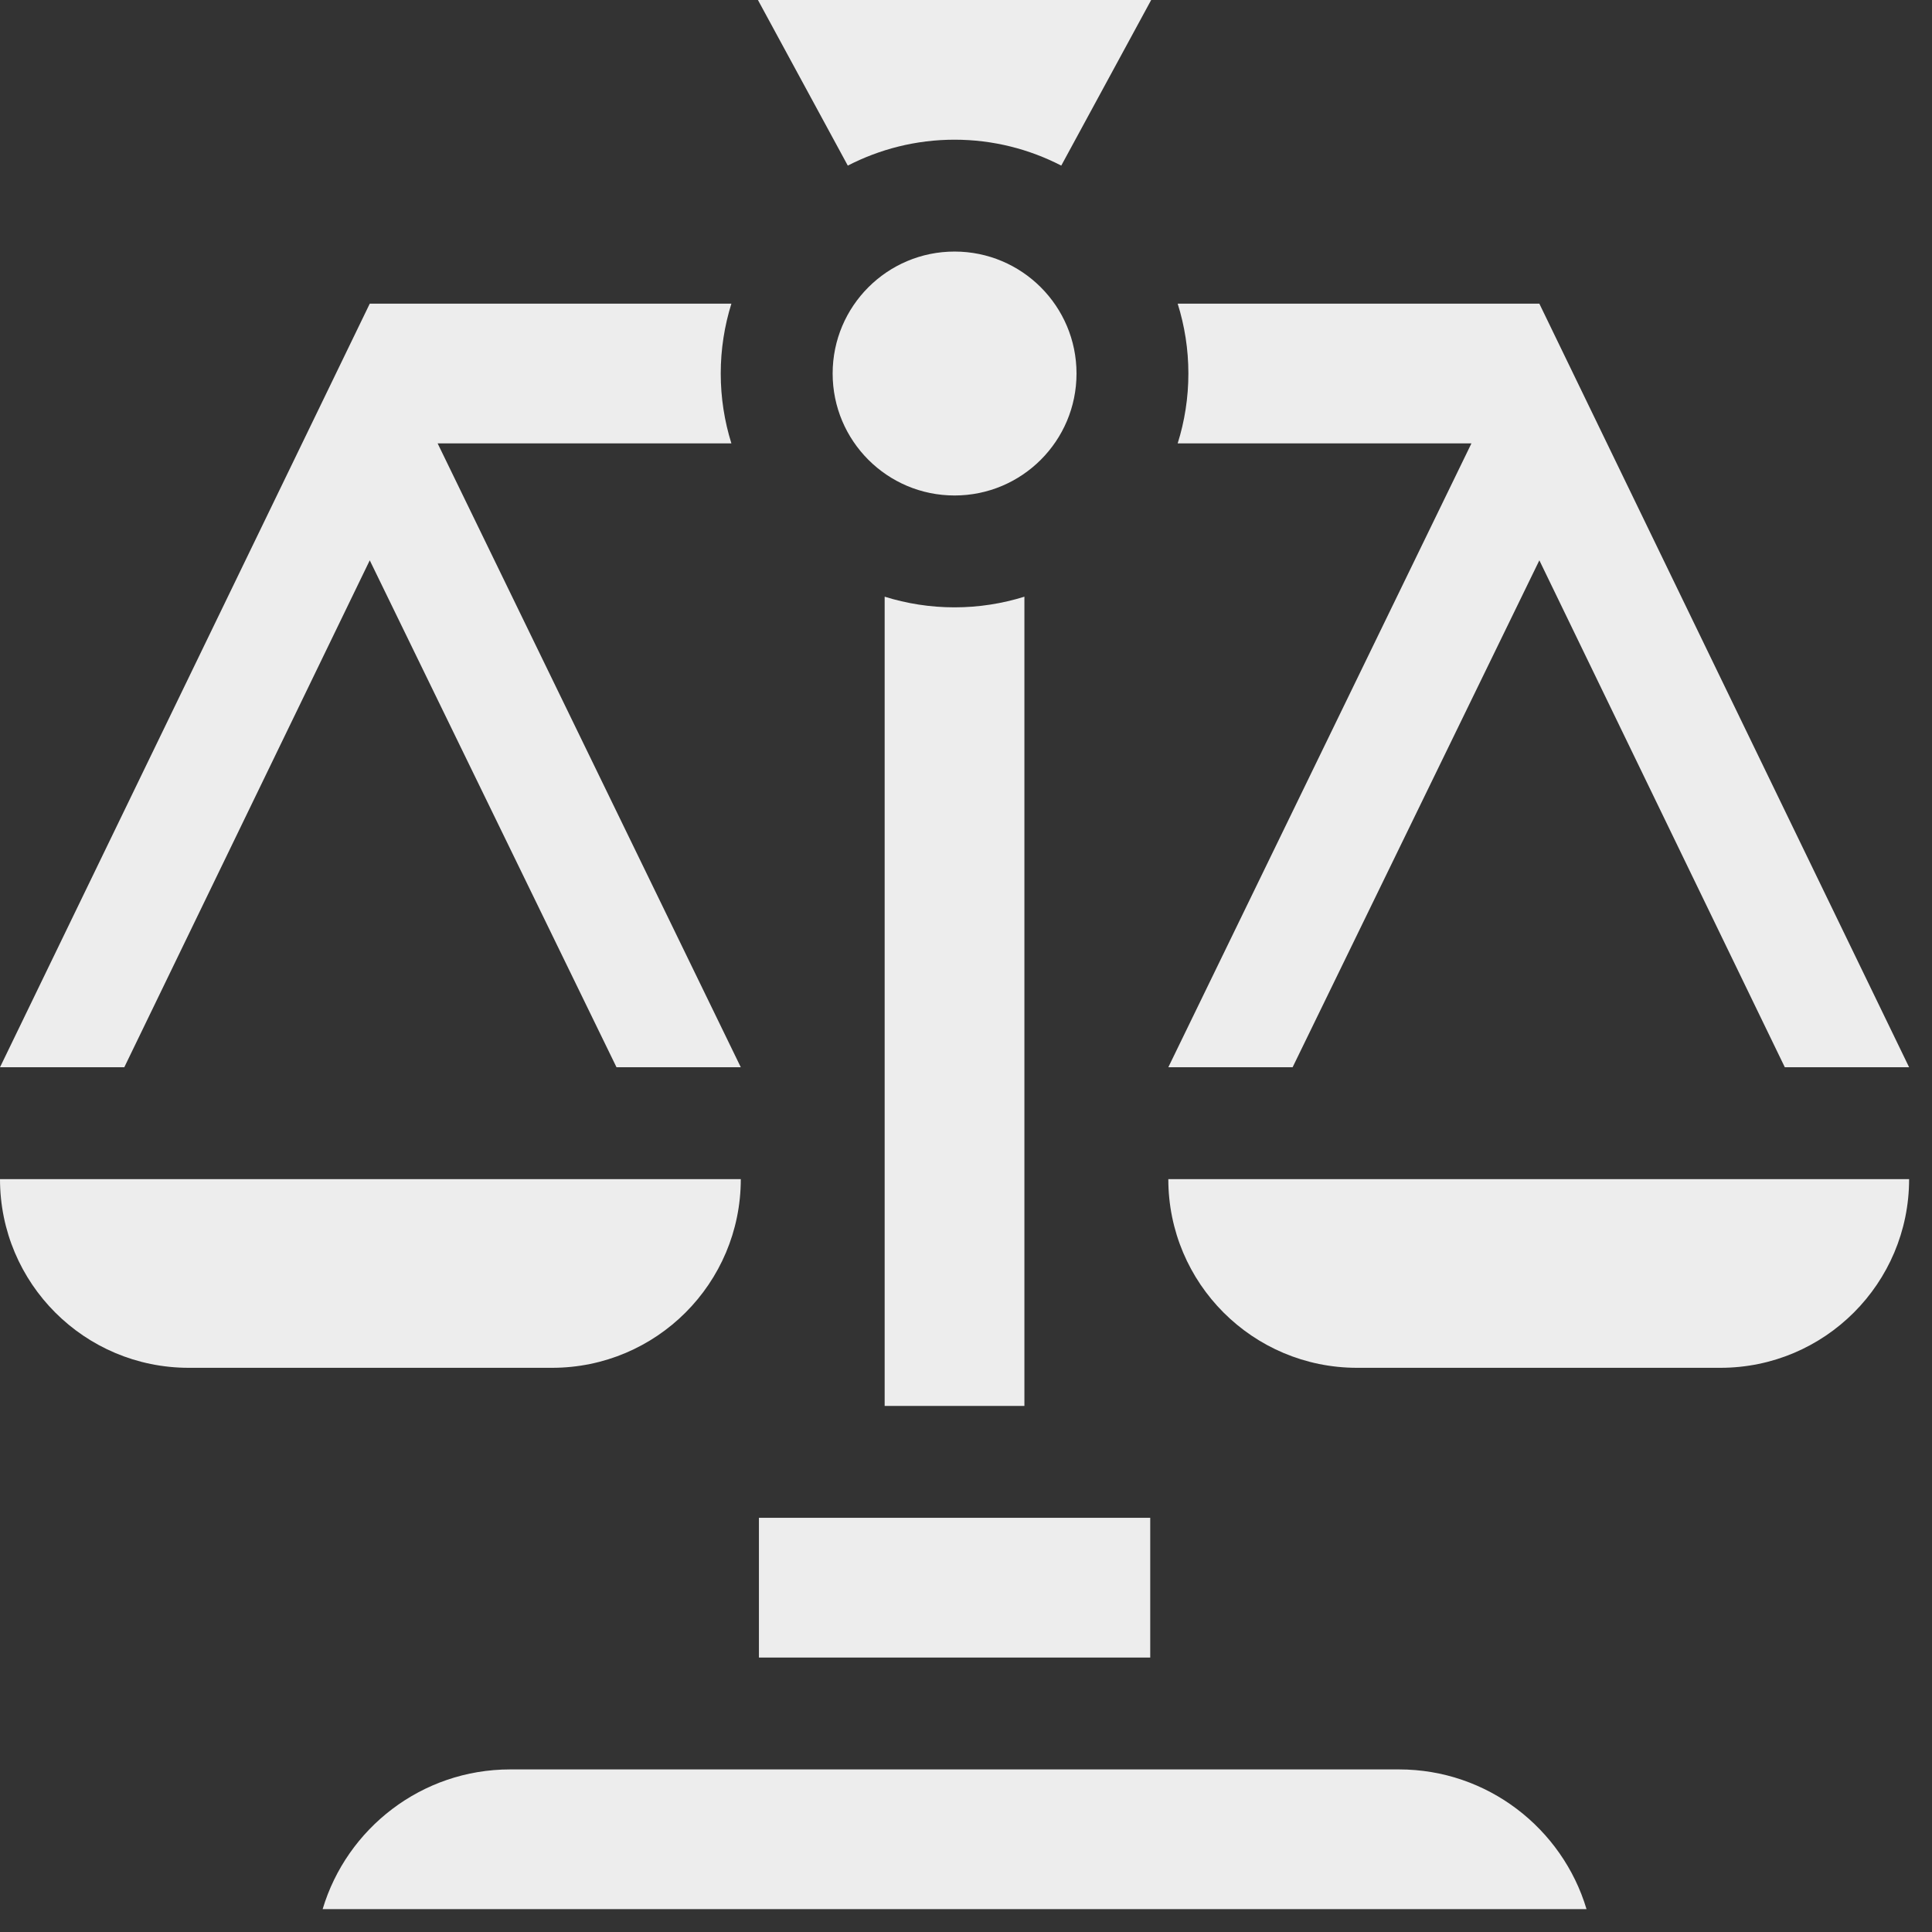
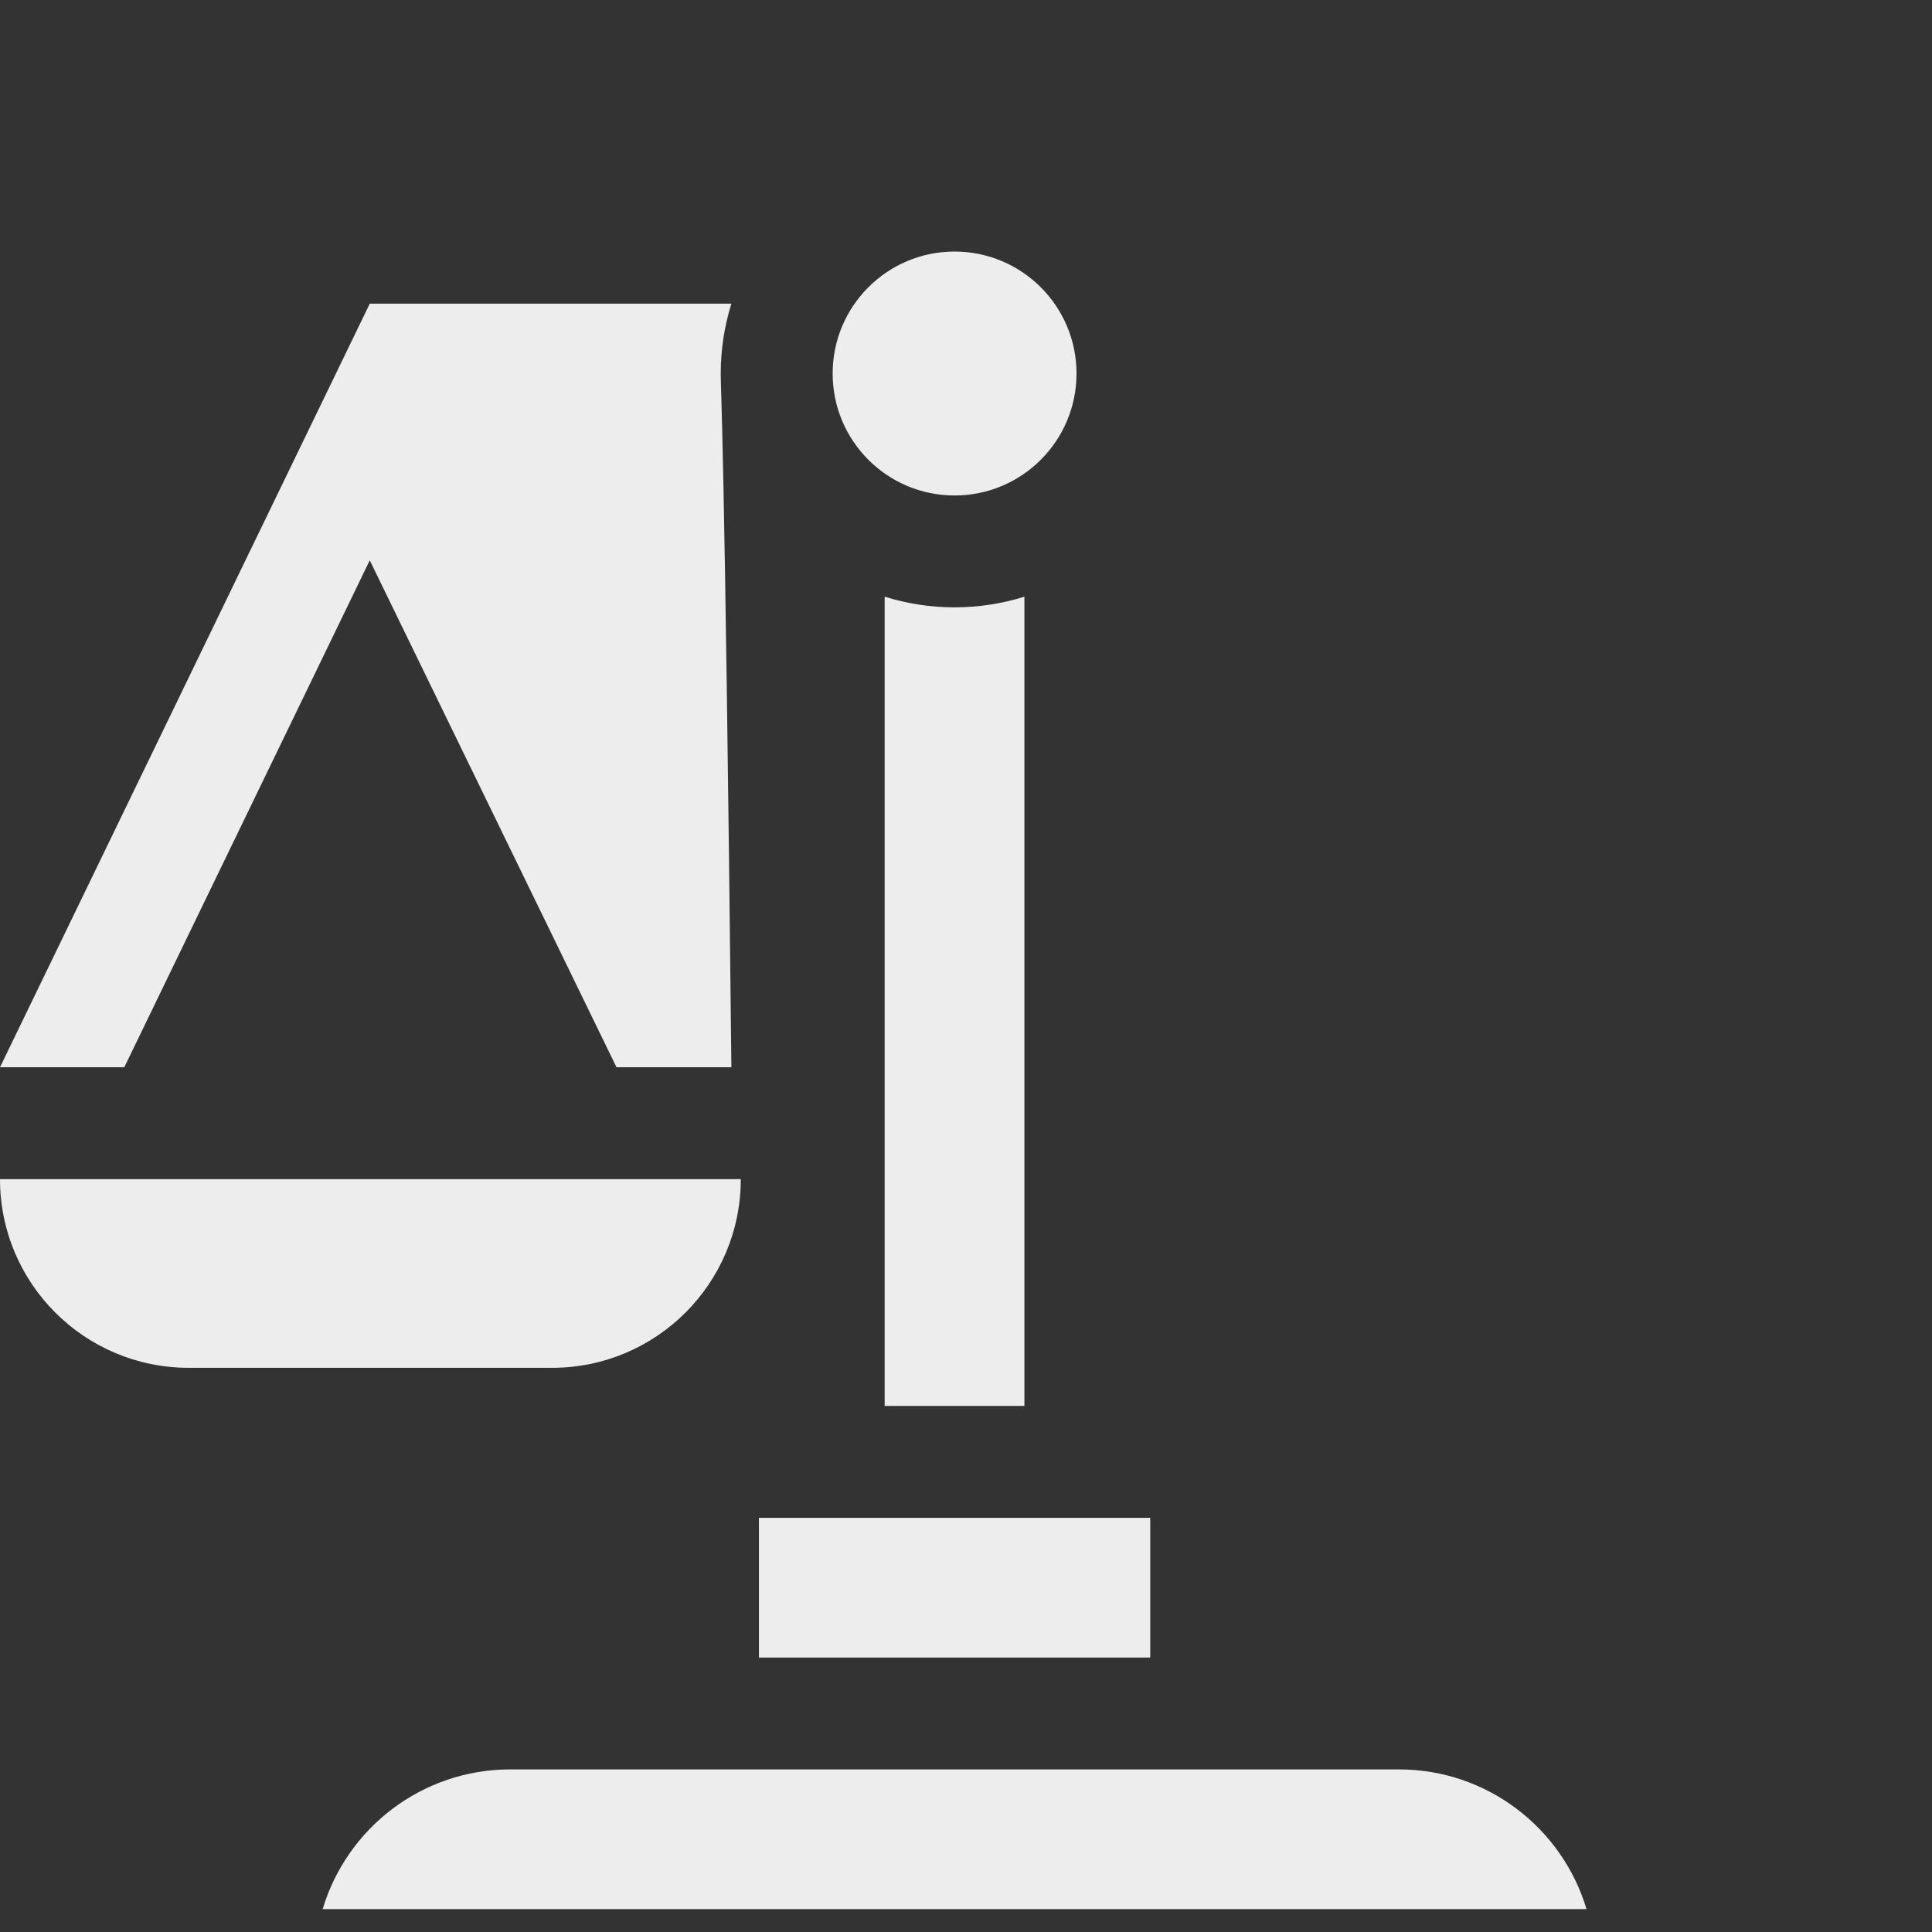
<svg xmlns="http://www.w3.org/2000/svg" width="39" height="39" viewBox="0 0 39 39" fill="none">
  <rect x="0" y="0" width="39" height="39" fill="#333333" stroke="none" />
  <path d="M20.679 28.381V12.045C20.233 12.184 19.759 12.26 19.268 12.26C18.777 12.26 18.304 12.184 17.858 12.045V28.381H20.679Z" fill="white" fill-opacity="0.91" />
  <path d="M15.32 30.639H23.219V33.46H15.32V30.639Z" fill="white" fill-opacity="0.91" />
  <path d="M28.241 35.718H10.298C8.512 35.718 7 36.909 6.513 38.538H32.026C31.539 36.909 30.026 35.718 28.241 35.718Z" fill="white" fill-opacity="0.91" />
-   <path d="M14.764 6.13H7.464L0 21.544H2.509L7.464 11.311L12.445 21.544H14.954L8.834 8.95H14.764C14.625 8.505 14.549 8.031 14.549 7.54C14.549 7.049 14.625 6.576 14.764 6.13Z" fill="white" fill-opacity="0.91" />
-   <path d="M23.773 8.95H29.703L23.584 21.544H26.093L31.074 11.311L36.029 21.544H38.538L31.074 6.13H23.773C23.913 6.576 23.989 7.049 23.989 7.54C23.989 8.031 23.913 8.505 23.773 8.95Z" fill="white" fill-opacity="0.91" />
+   <path d="M14.764 6.13H7.464L0 21.544H2.509L7.464 11.311L12.445 21.544H14.954H14.764C14.625 8.505 14.549 8.031 14.549 7.54C14.549 7.049 14.625 6.576 14.764 6.13Z" fill="white" fill-opacity="0.91" />
  <path d="M19.269 10.002C20.629 10.002 21.731 8.9 21.731 7.54C21.731 6.181 20.629 5.078 19.269 5.078C17.91 5.078 16.808 6.181 16.808 7.54C16.808 8.9 17.91 10.002 19.269 10.002Z" fill="white" fill-opacity="0.91" />
-   <path d="M19.269 2.82C20.045 2.82 20.777 3.01 21.423 3.343L23.238 6.10352e-05H15.3L17.114 3.343C17.761 3.01 18.493 2.82 19.269 2.82Z" fill="white" fill-opacity="0.91" />
-   <path d="M27.393 27.611H34.729C36.833 27.611 38.538 25.906 38.538 23.802H23.584C23.584 25.906 25.289 27.611 27.393 27.611Z" fill="white" fill-opacity="0.91" />
  <path d="M14.954 23.802H0C0 25.906 1.705 27.611 3.809 27.611H11.145C13.249 27.611 14.954 25.906 14.954 23.802Z" fill="white" fill-opacity="0.91" />
</svg>